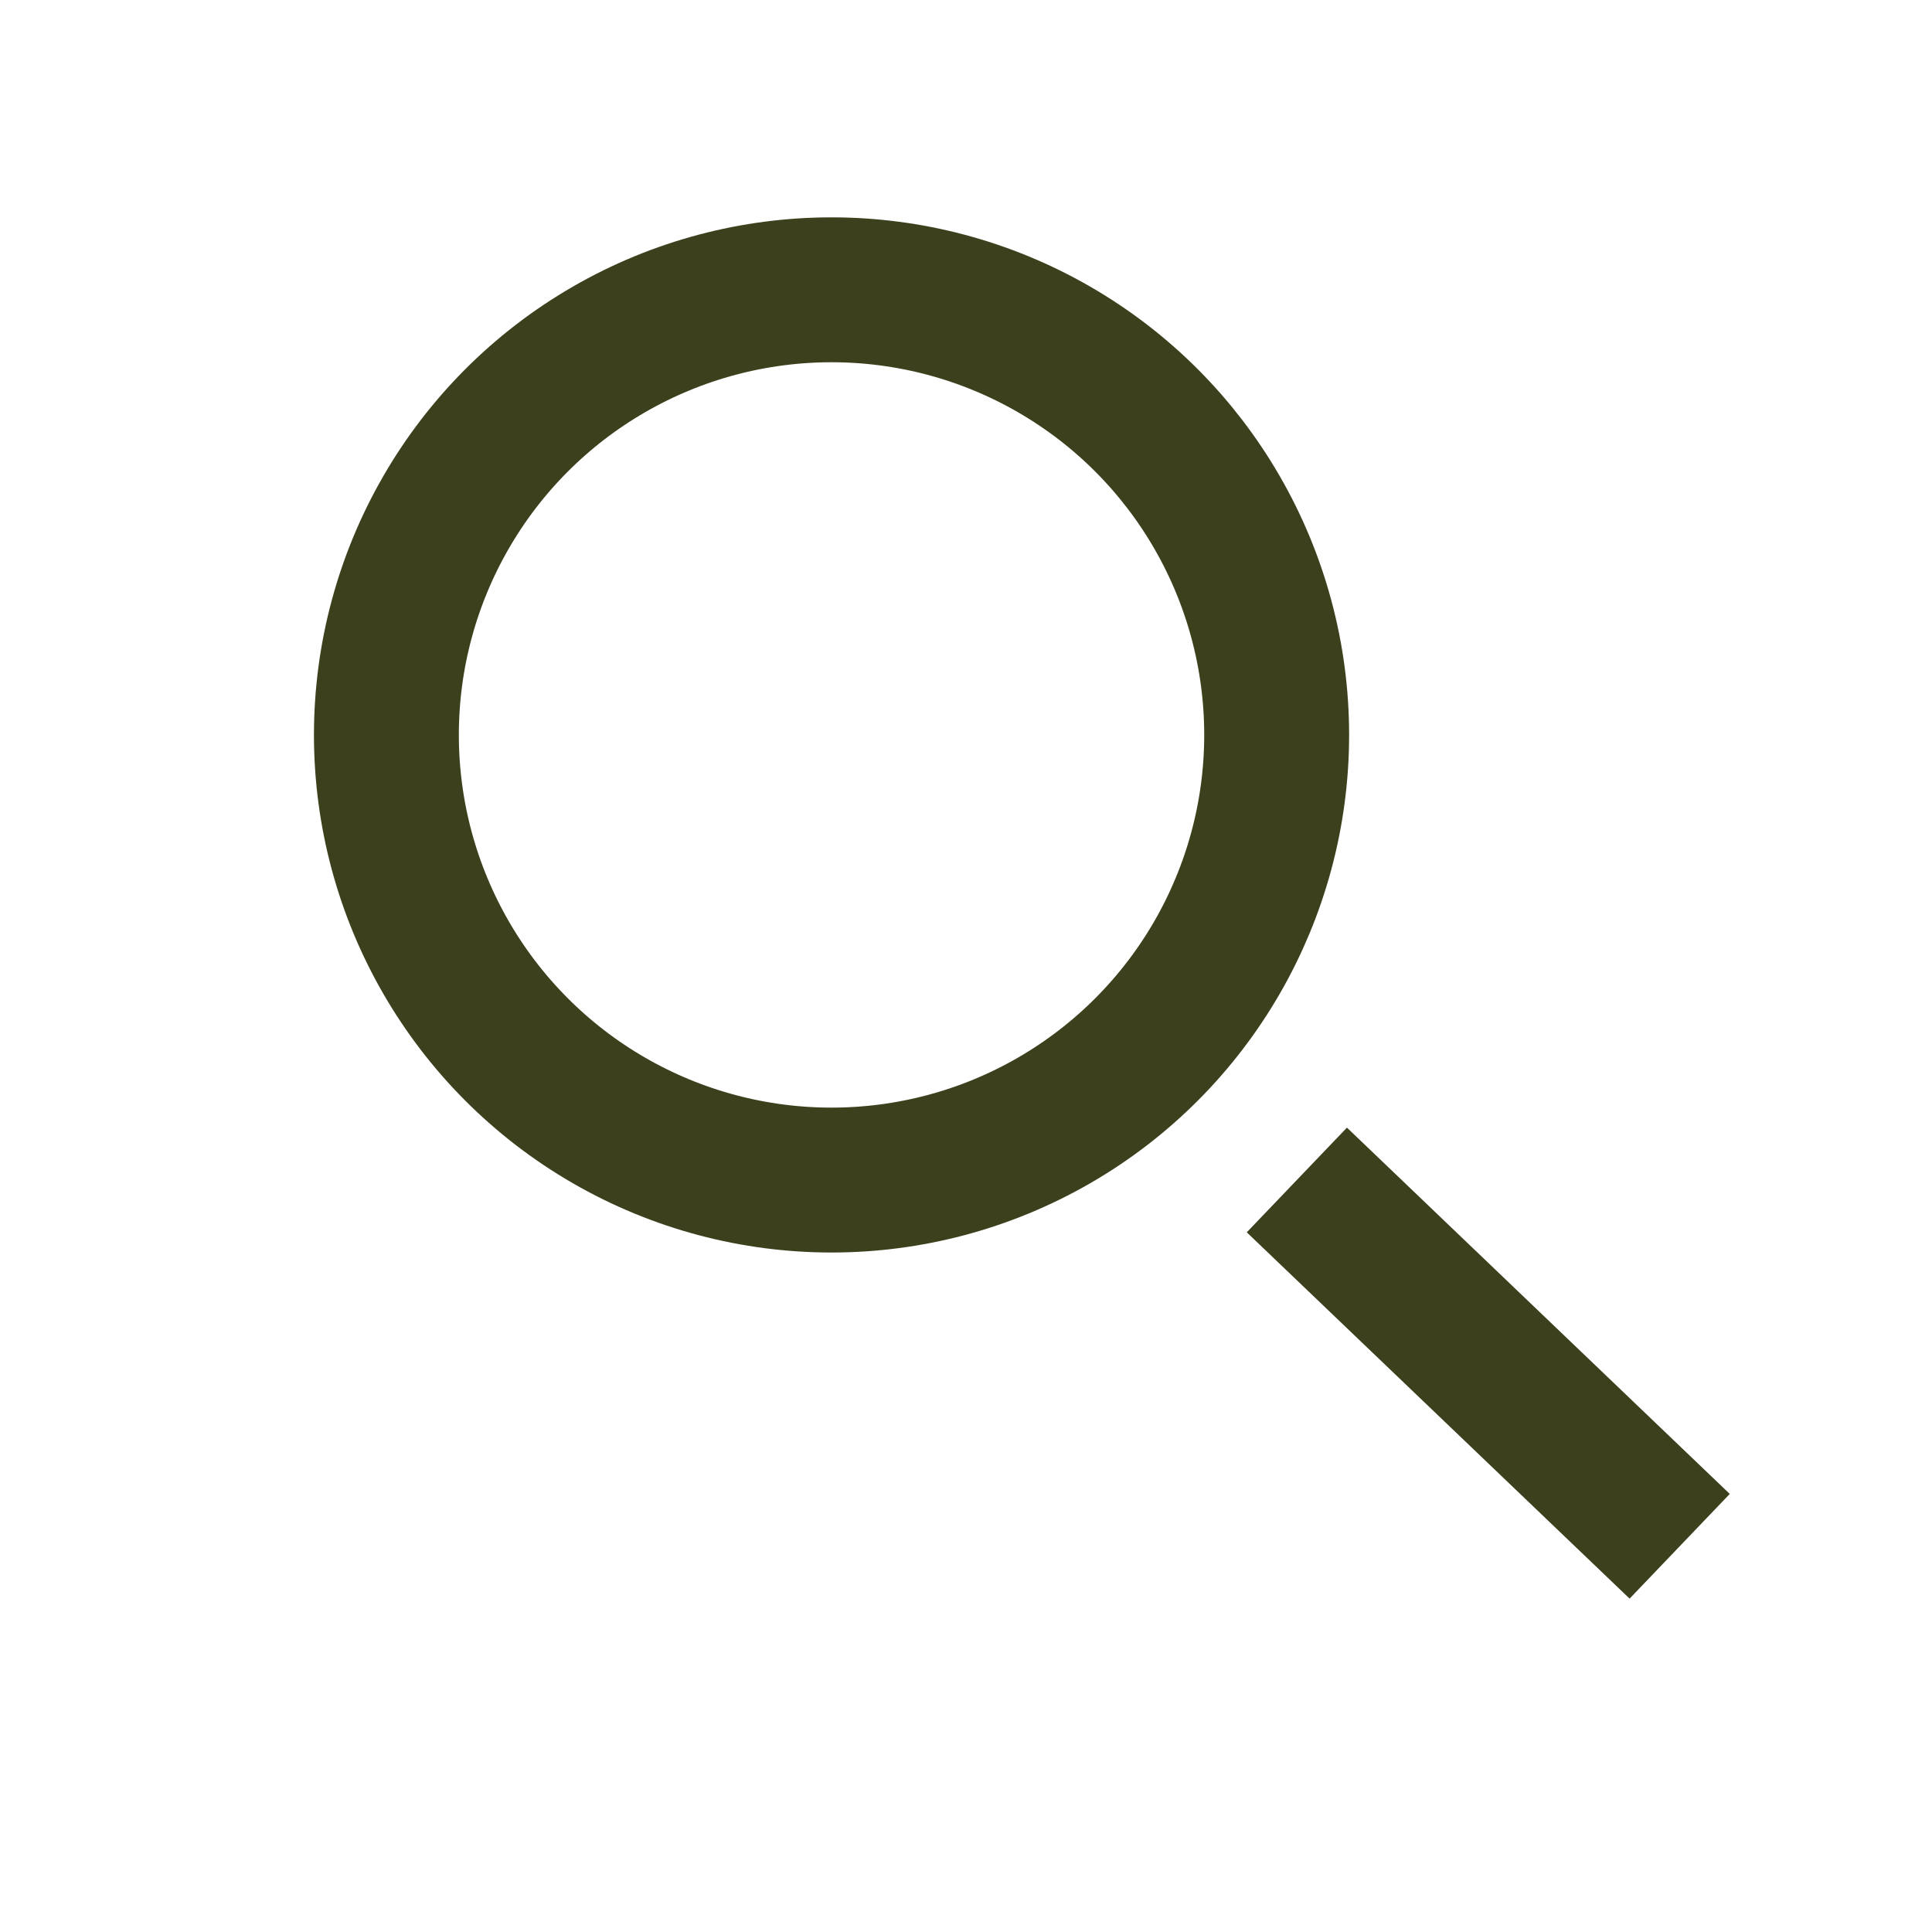
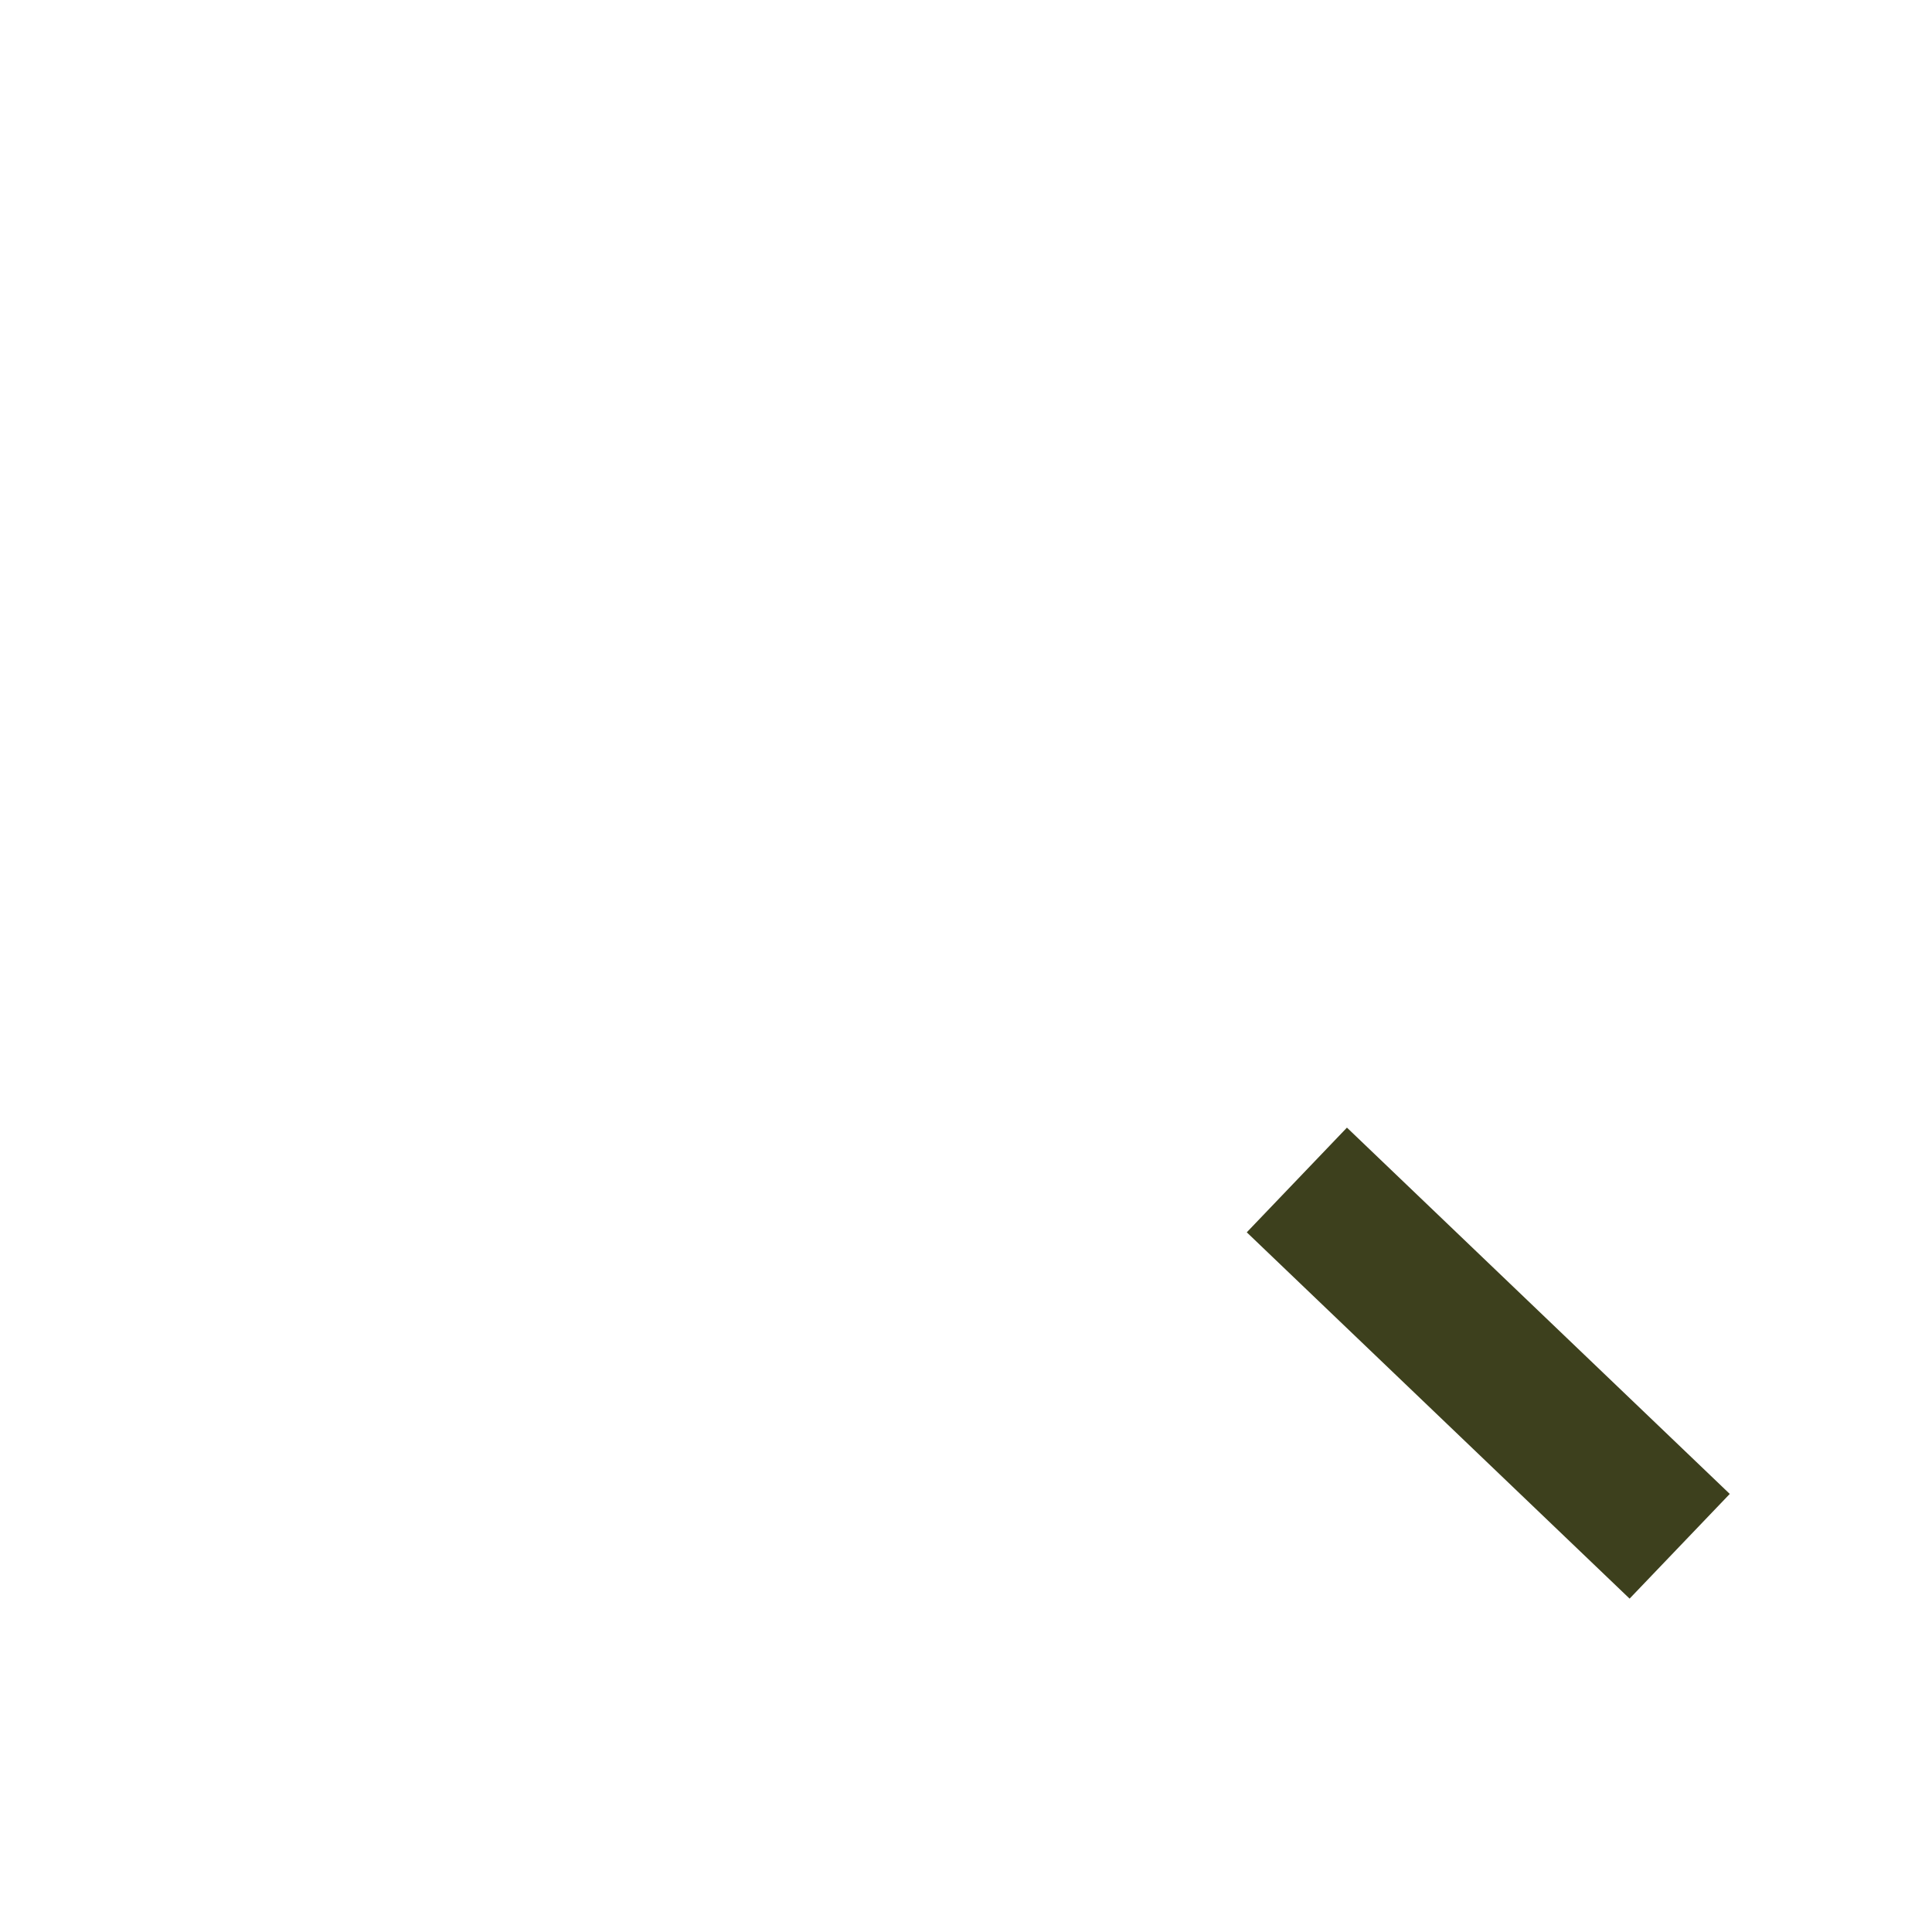
<svg xmlns="http://www.w3.org/2000/svg" width="20" height="20" viewBox="0 0 20 20">
  <g id="icon" transform="translate(-3)">
    <rect id="bg" width="20" height="20" transform="translate(3)" fill="#cfff03" opacity="0" />
    <g id="サーチ" transform="translate(7 3)">
-       <circle id="楕円形" cx="4.608" cy="4.608" r="4.608" fill="none" stroke="#3d401d" stroke-width="1.5" />
      <line id="線" x2="3.963" y2="3.792" transform="translate(9.425 9.215)" fill="none" stroke="#3d401d" stroke-width="1.5" />
    </g>
  </g>
</svg>